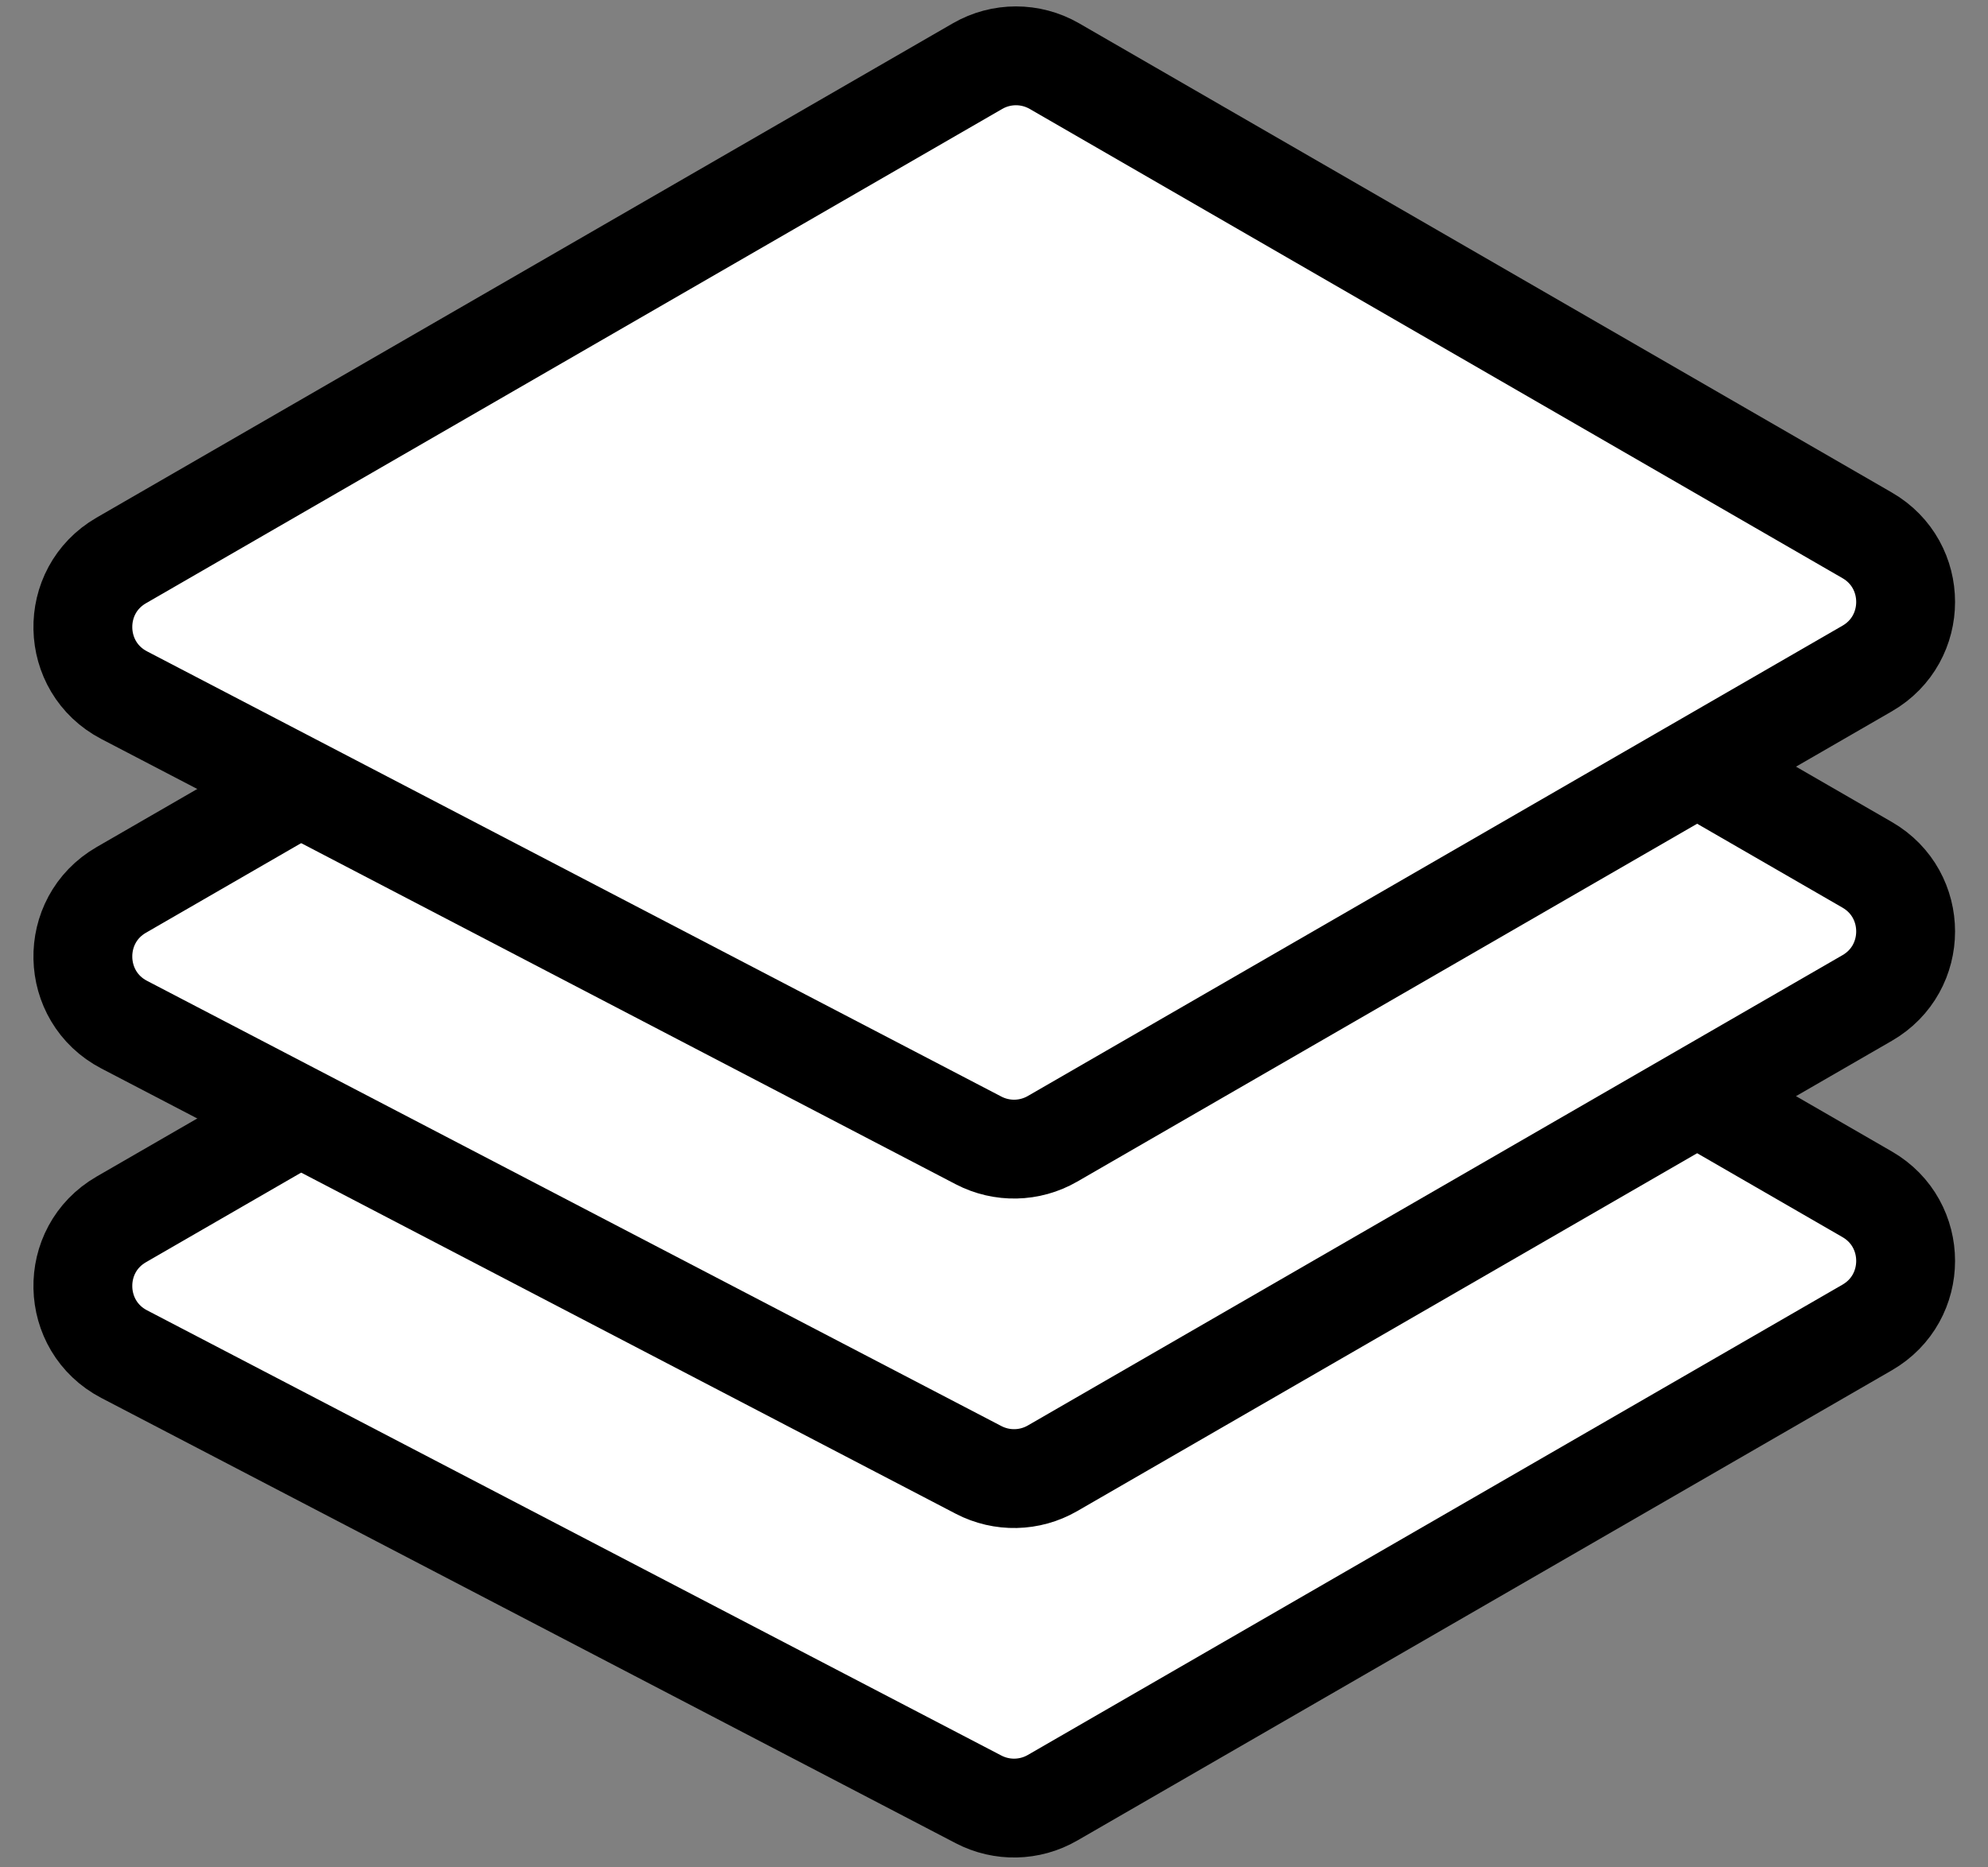
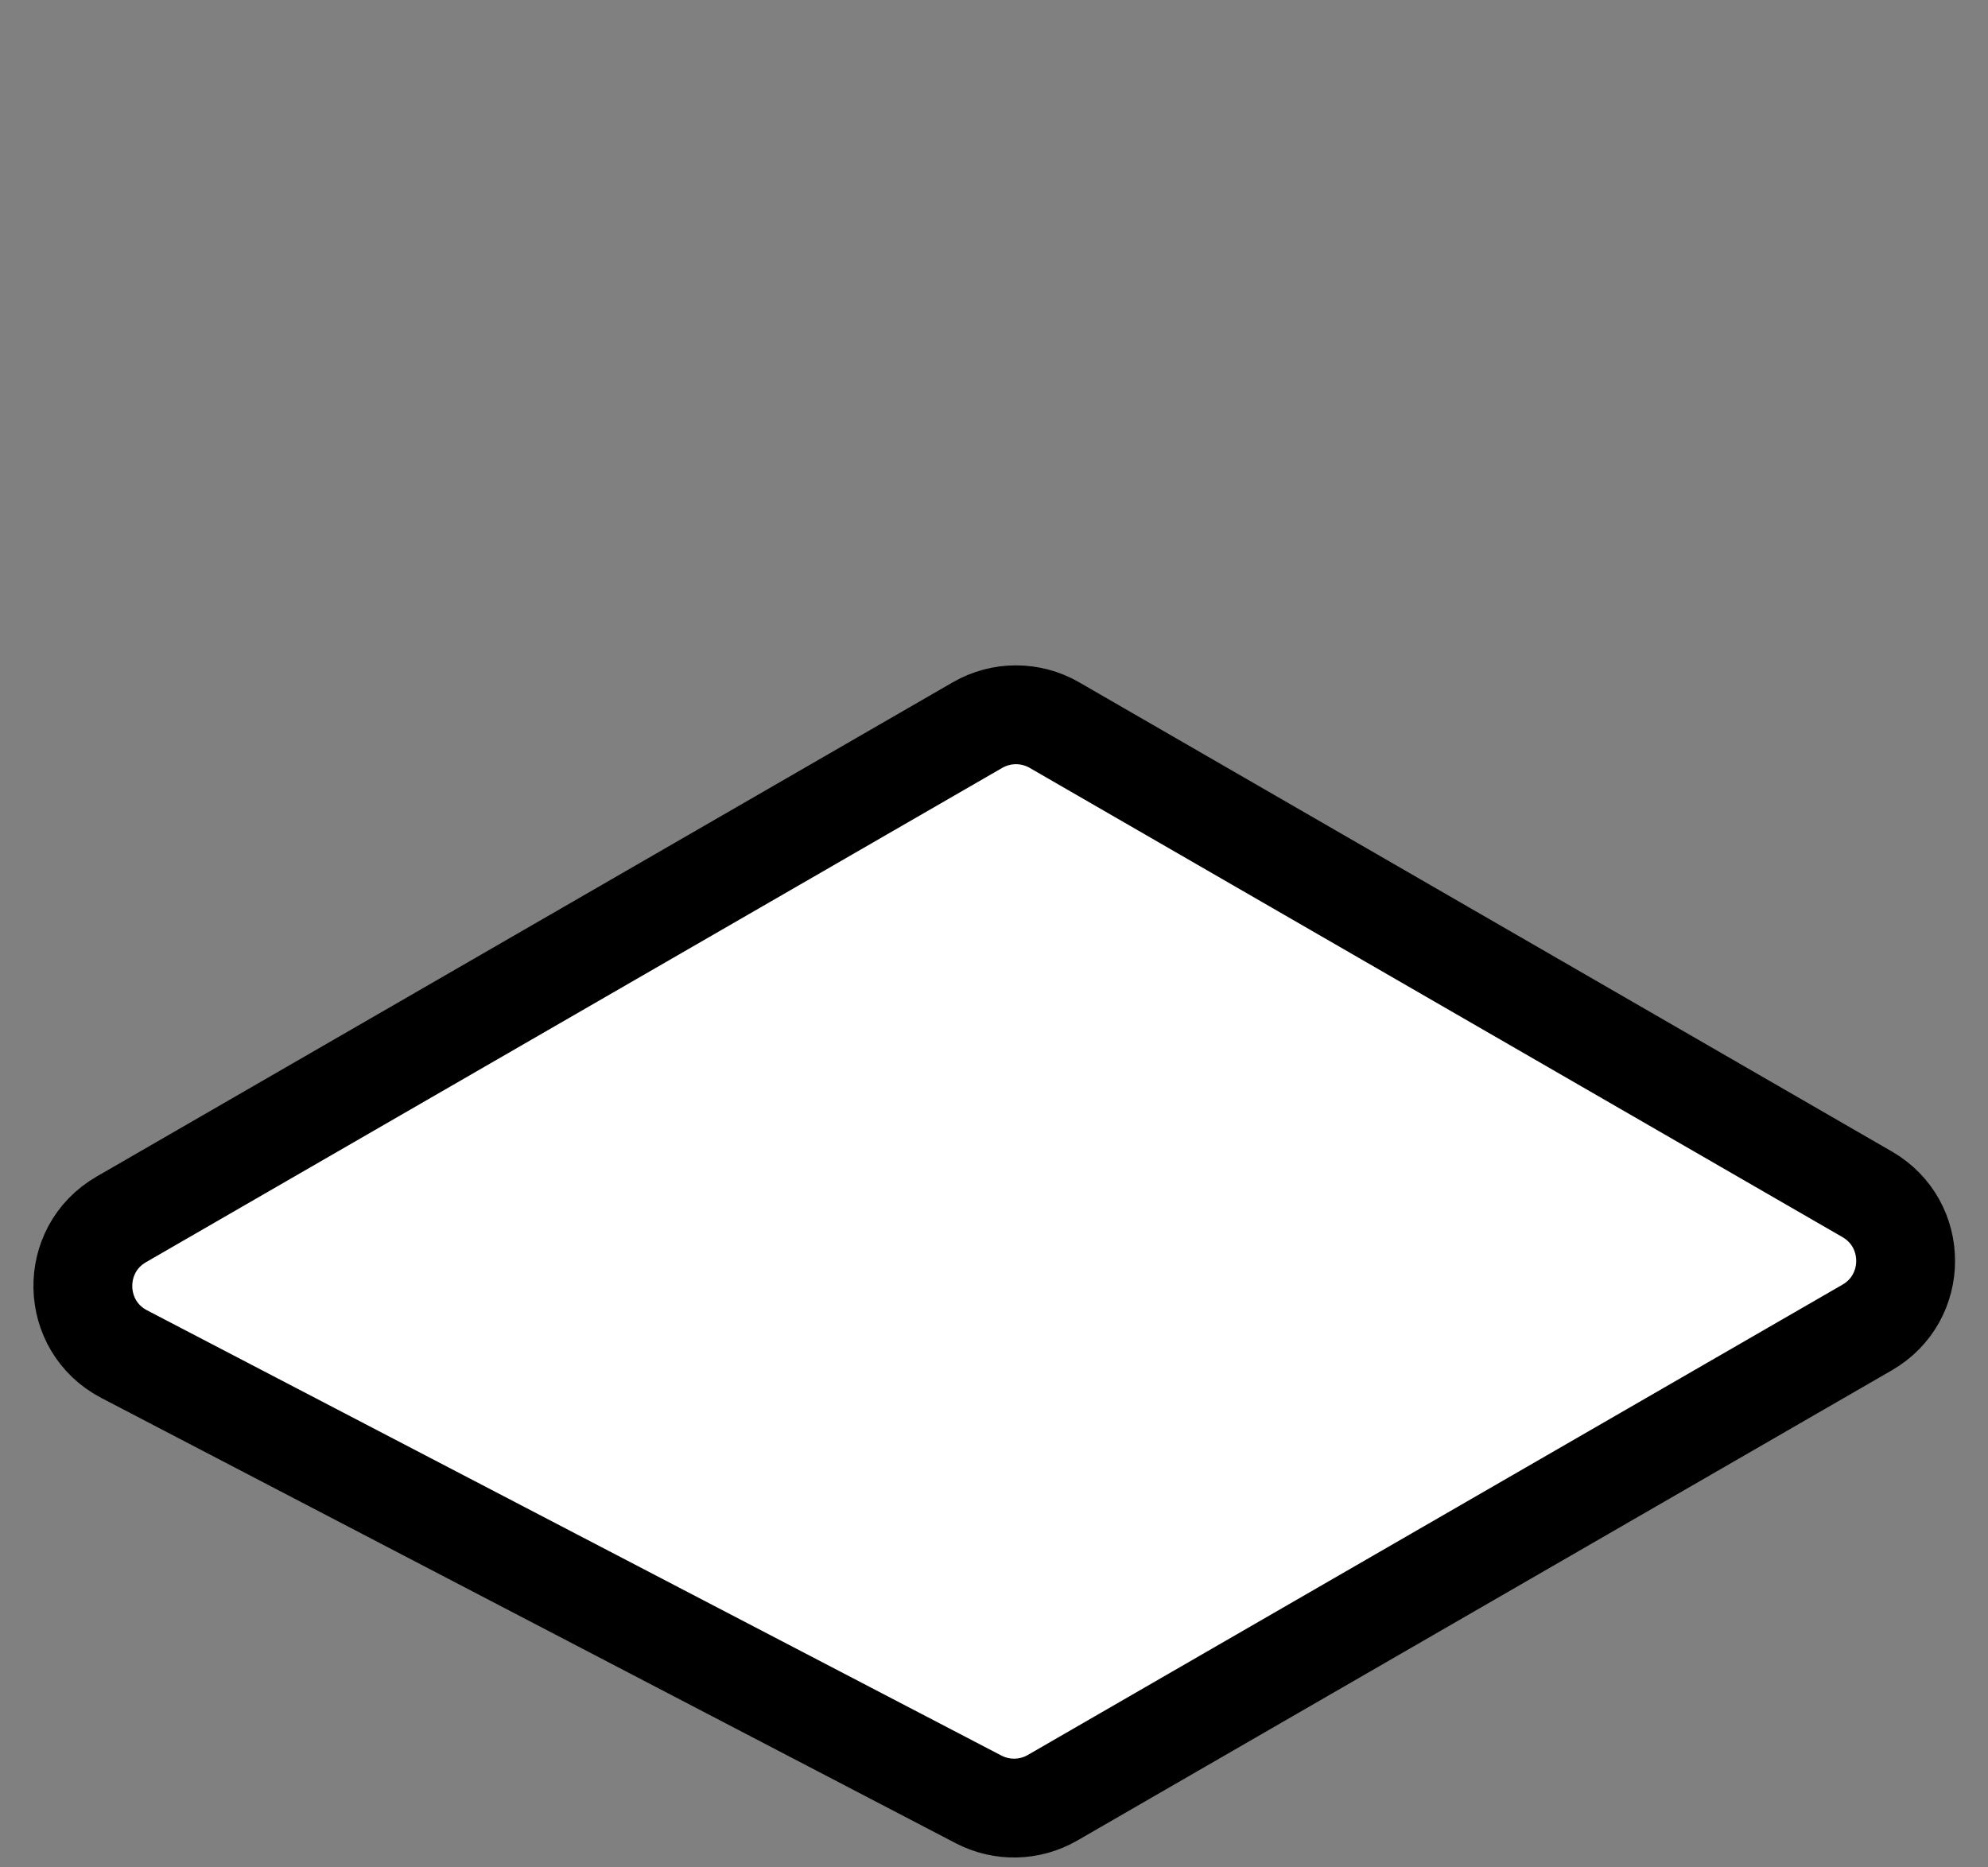
<svg xmlns="http://www.w3.org/2000/svg" width="181" height="170" viewBox="0 0 181 170" fill="none">
  <rect x="0" y="0" width="181" height="170" fill="#808080" stroke="none" />
  <path d="M89 66.021L11.044 111.028C6.26 113.79 6.41 120.745 11.308 123.298L89.093 163.838C91.215 164.944 93.755 164.889 95.828 163.692L170 120.869C174.667 118.175 174.667 111.439 170 108.745L96 66.021C93.834 64.77 91.166 64.77 89 66.021Z" fill="white" stroke="url(#paint0_linear_568_5)" stroke-width="9" />
-   <path d="M89 36.021L11.044 81.028C6.26 83.79 6.41 90.745 11.308 93.298L89.093 133.838C91.215 134.944 93.755 134.889 95.828 133.692L170 90.869C174.667 88.175 174.667 81.439 170 78.745L96 36.021C93.834 34.77 91.166 34.77 89 36.021Z" fill="white" stroke="url(#paint1_linear_568_5)" stroke-width="9" />
-   <path d="M89 6.021L11.044 51.028C6.26 53.79 6.41 60.745 11.308 63.298L89.093 103.838C91.215 104.944 93.755 104.889 95.828 103.692L170 60.869C174.667 58.175 174.667 51.439 170 48.745L96 6.021C93.834 4.77 91.166 4.77 89 6.021Z" fill="white" stroke="url(#paint2_linear_568_5)" stroke-width="9" />
  <defs>
    <linearGradient id="paint0_linear_568_5" x1="90.25" y1="64" x2="90.25" y2="165.614" gradientUnits="userSpaceOnUse">
      <stop />
      <stop offset="1" />
    </linearGradient>
    <linearGradient id="paint1_linear_568_5" x1="90.25" y1="34" x2="90.25" y2="135.614" gradientUnits="userSpaceOnUse">
      <stop />
      <stop offset="1" />
    </linearGradient>
    <linearGradient id="paint2_linear_568_5" x1="90.25" y1="4" x2="90.25" y2="105.614" gradientUnits="userSpaceOnUse">
      <stop />
      <stop offset="1" />
    </linearGradient>
  </defs>
</svg>